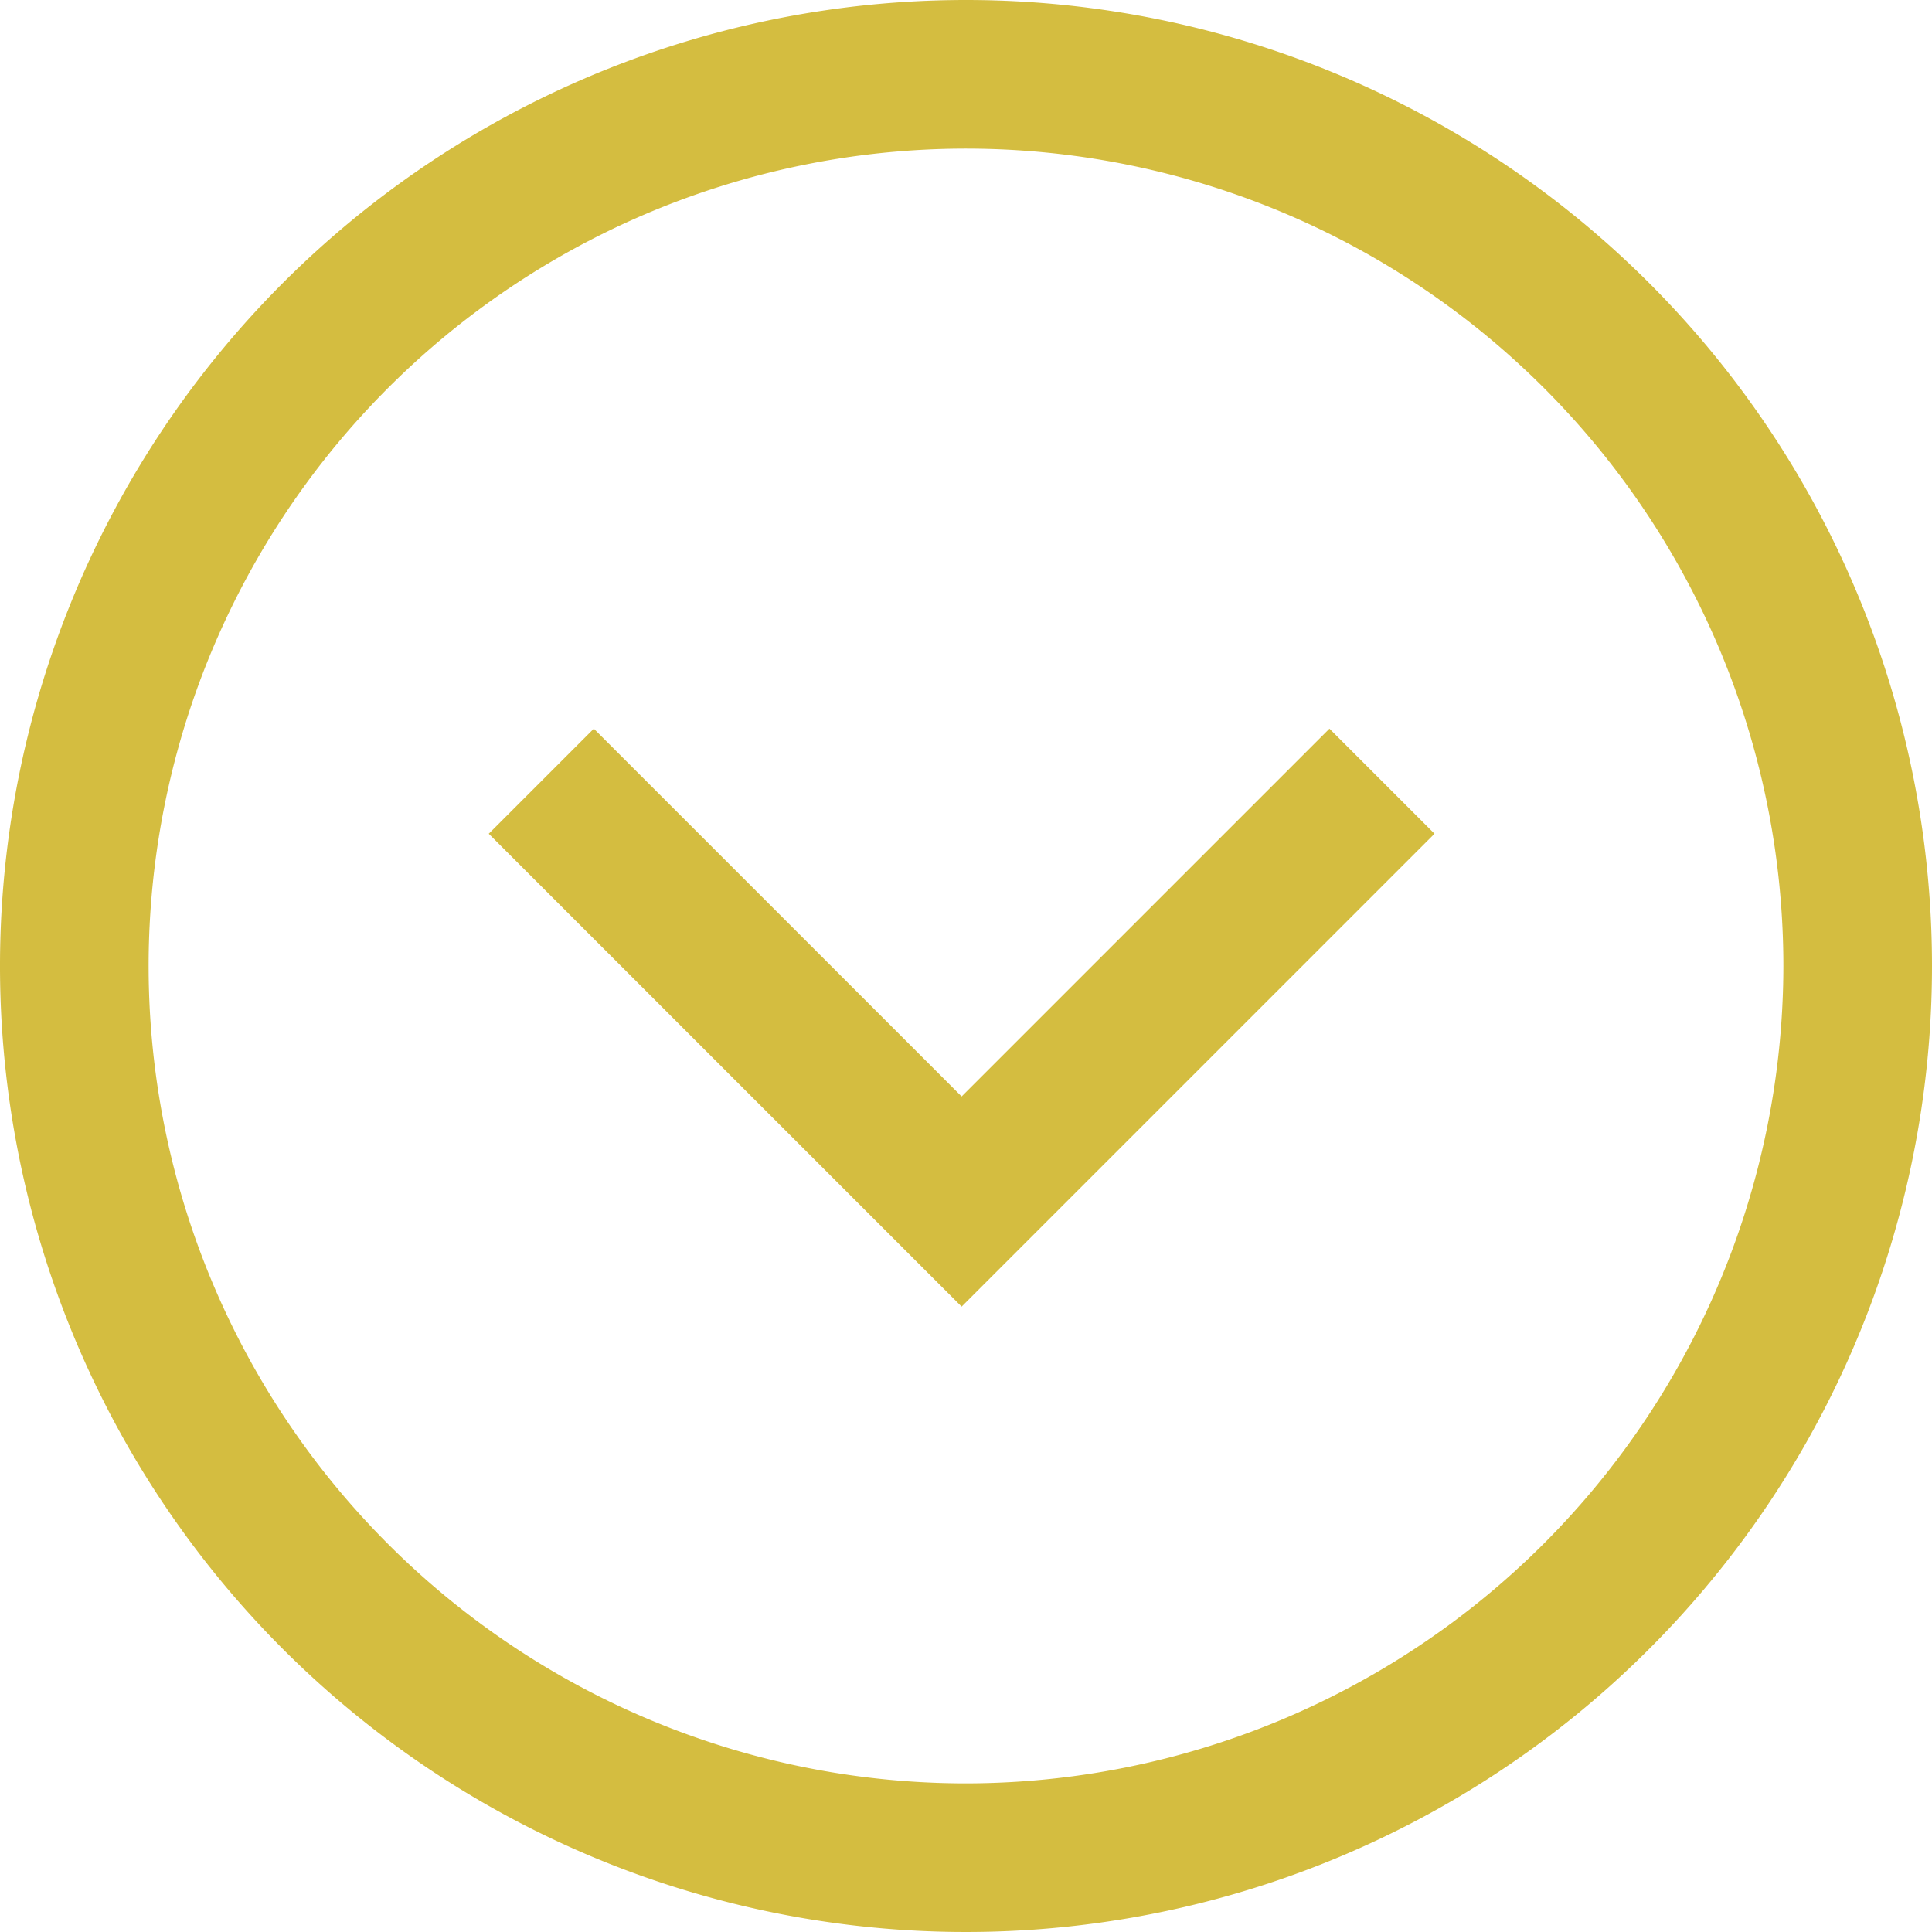
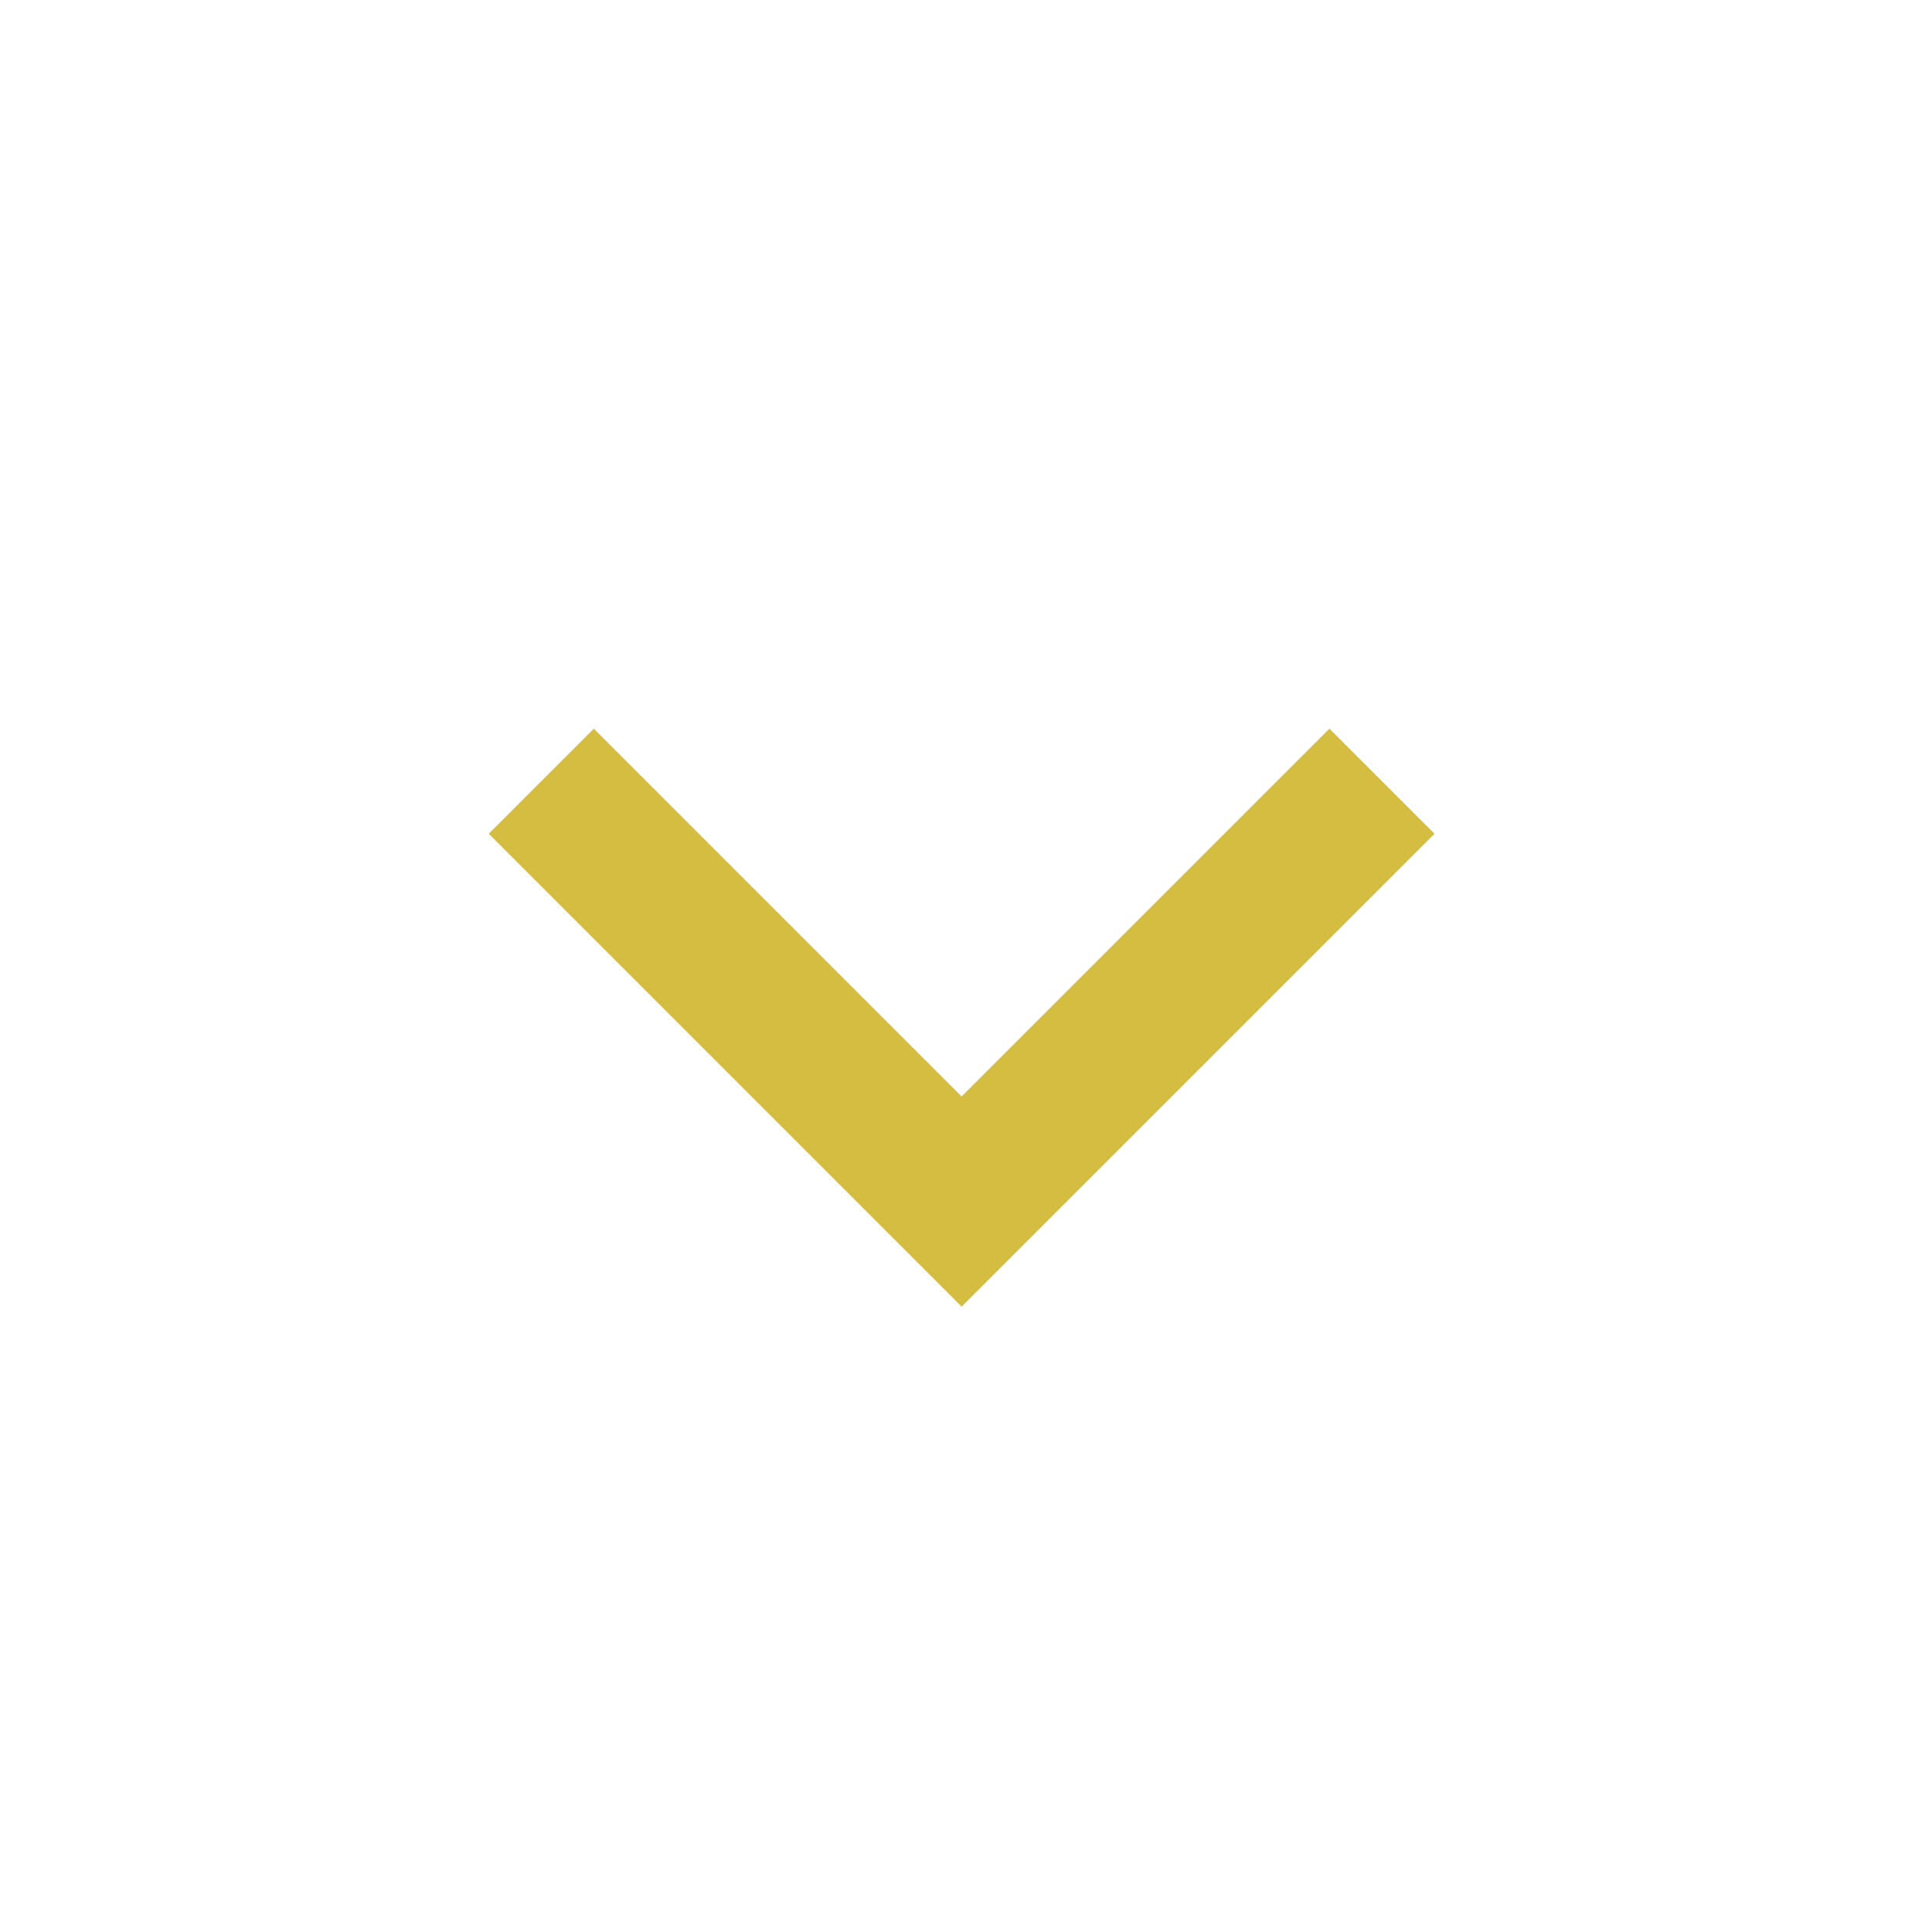
<svg xmlns="http://www.w3.org/2000/svg" width="13" height="13" viewBox="0 0 13 13">
  <g transform="translate(1895 -783) rotate(90)" opacity="0.75">
    <path d="M651.757,1964.029h-4.5v-1h3.5v-3.5h1Z" transform="translate(-1057.848 960.613) rotate(-45)" fill="#c6a700" />
-     <path d="M6.5,1A5.5,5.5,0,1,0,12,6.5,5.506,5.506,0,0,0,6.5,1m0-1A6.5,6.5,0,1,1,0,6.5,6.5,6.5,0,0,1,6.5,0Z" transform="translate(783 1882)" fill="#c6a700" />
  </g>
</svg>